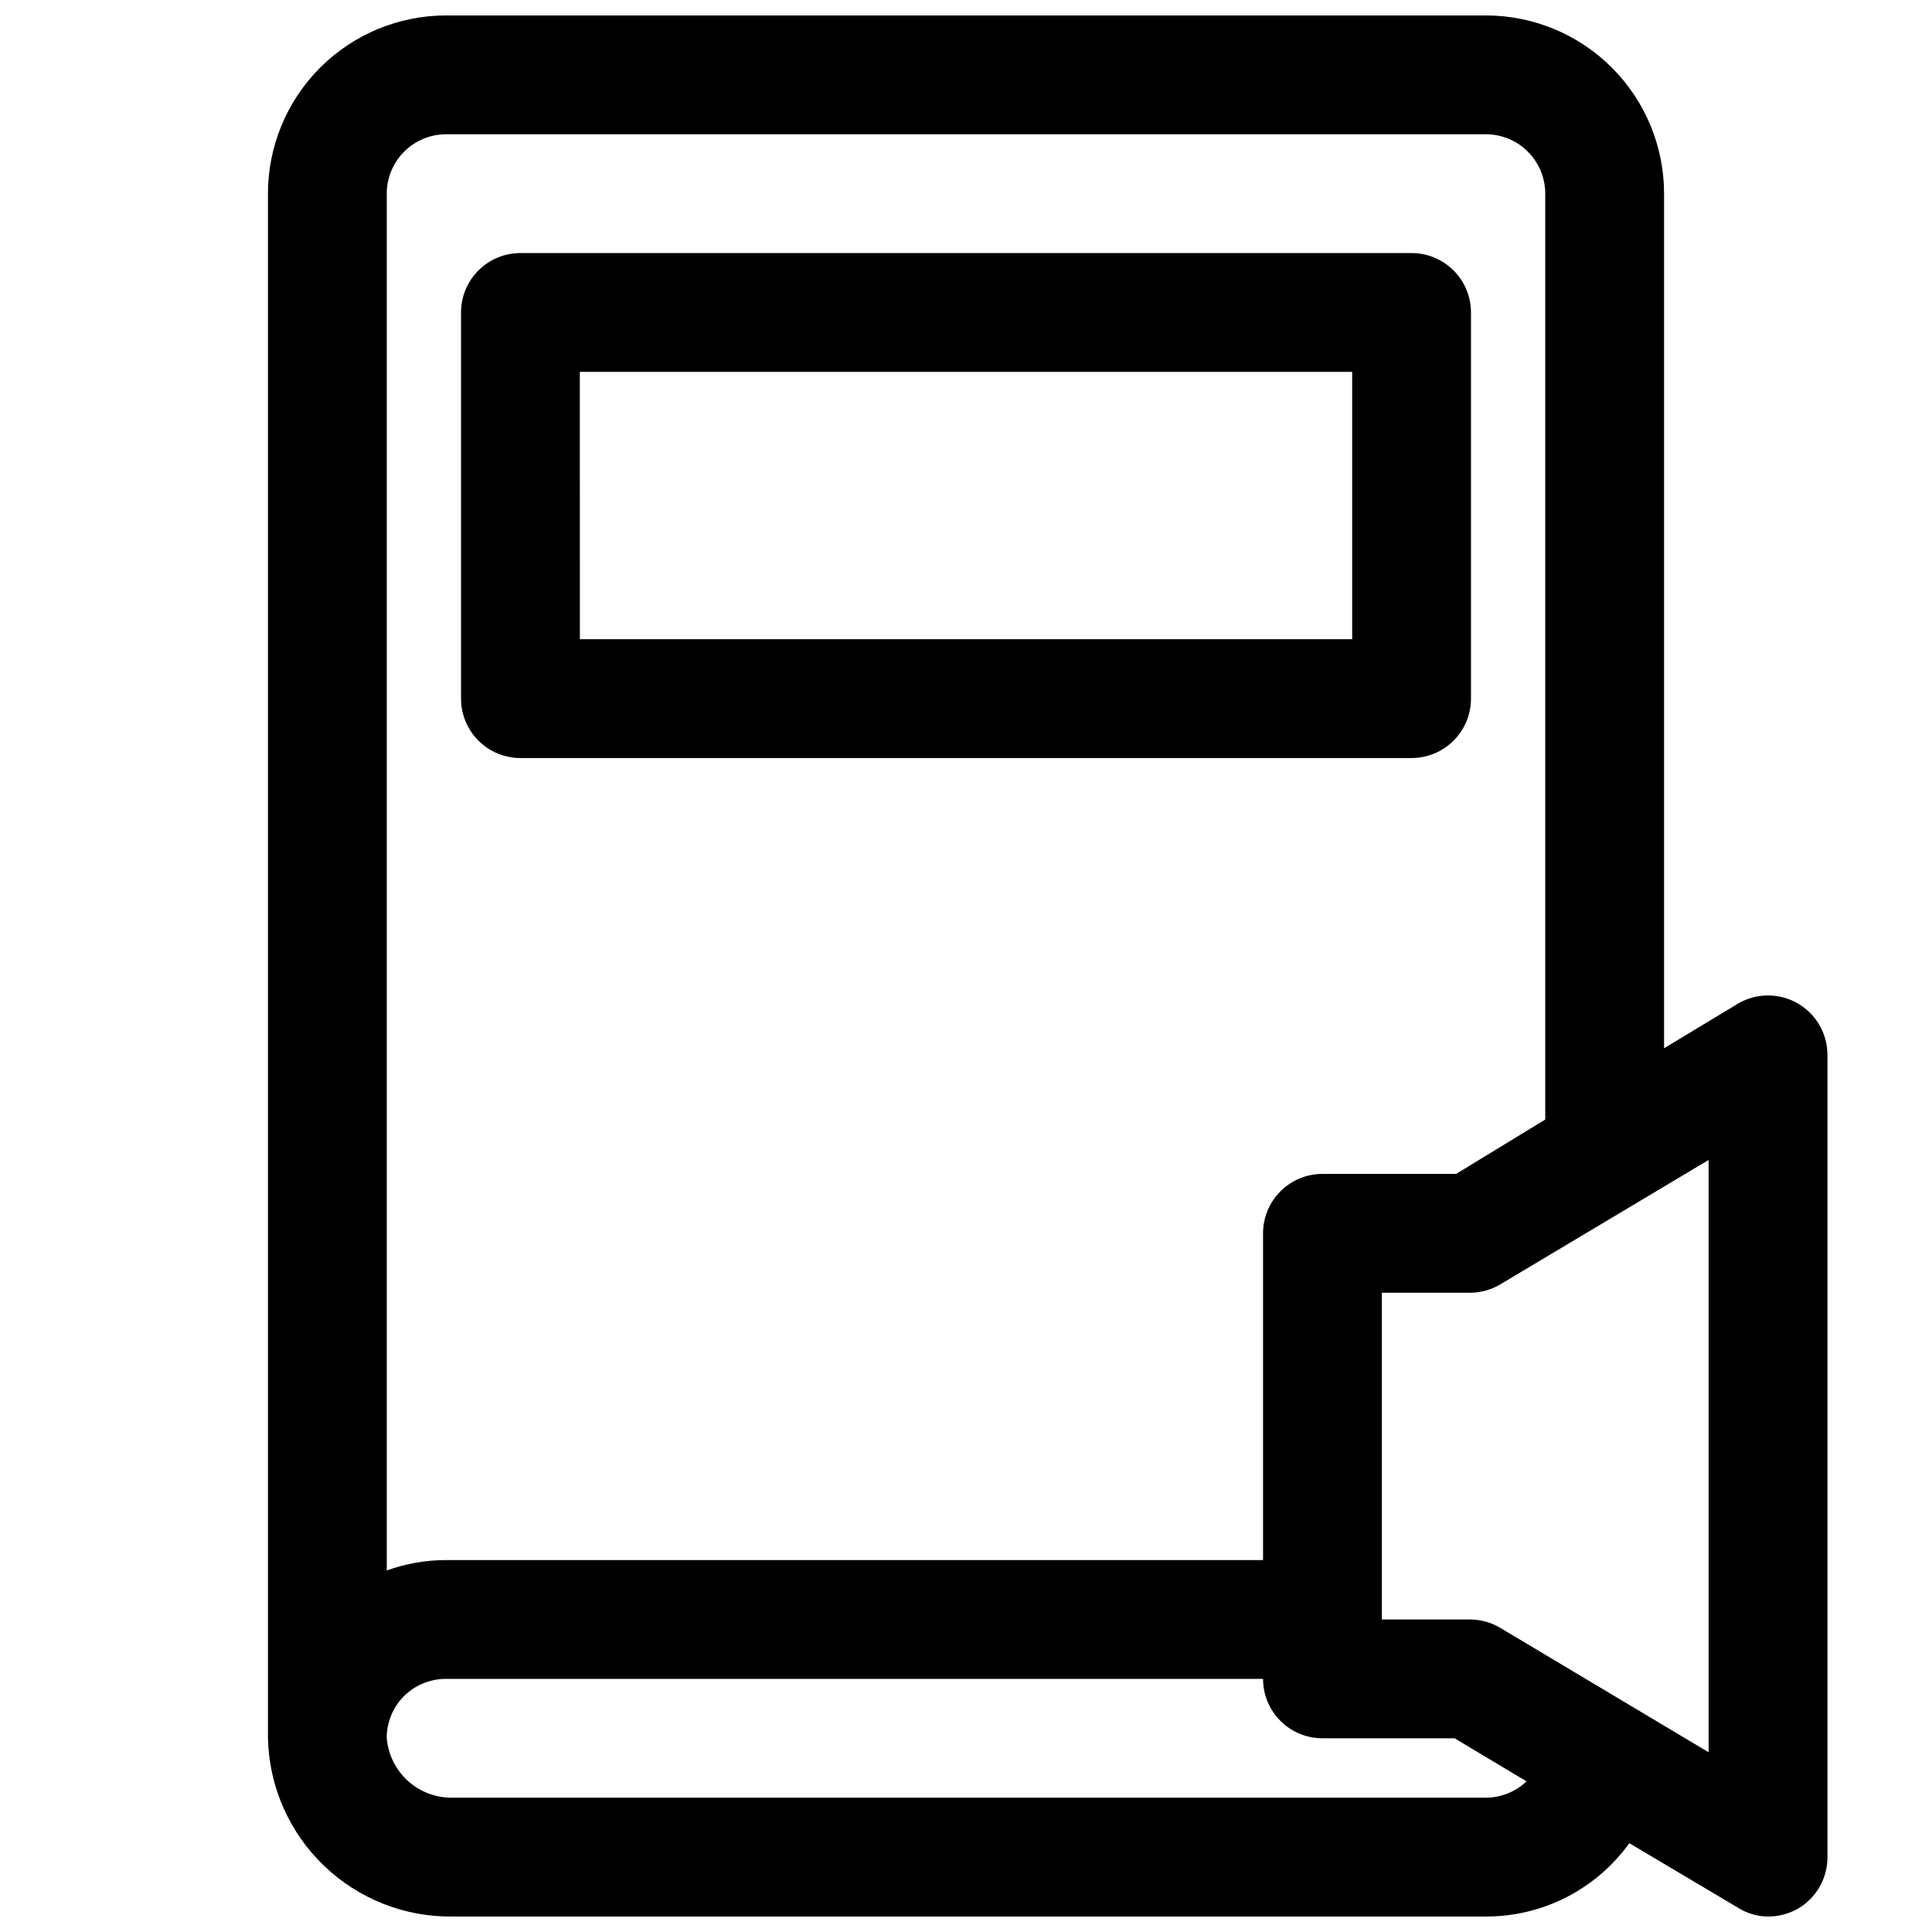
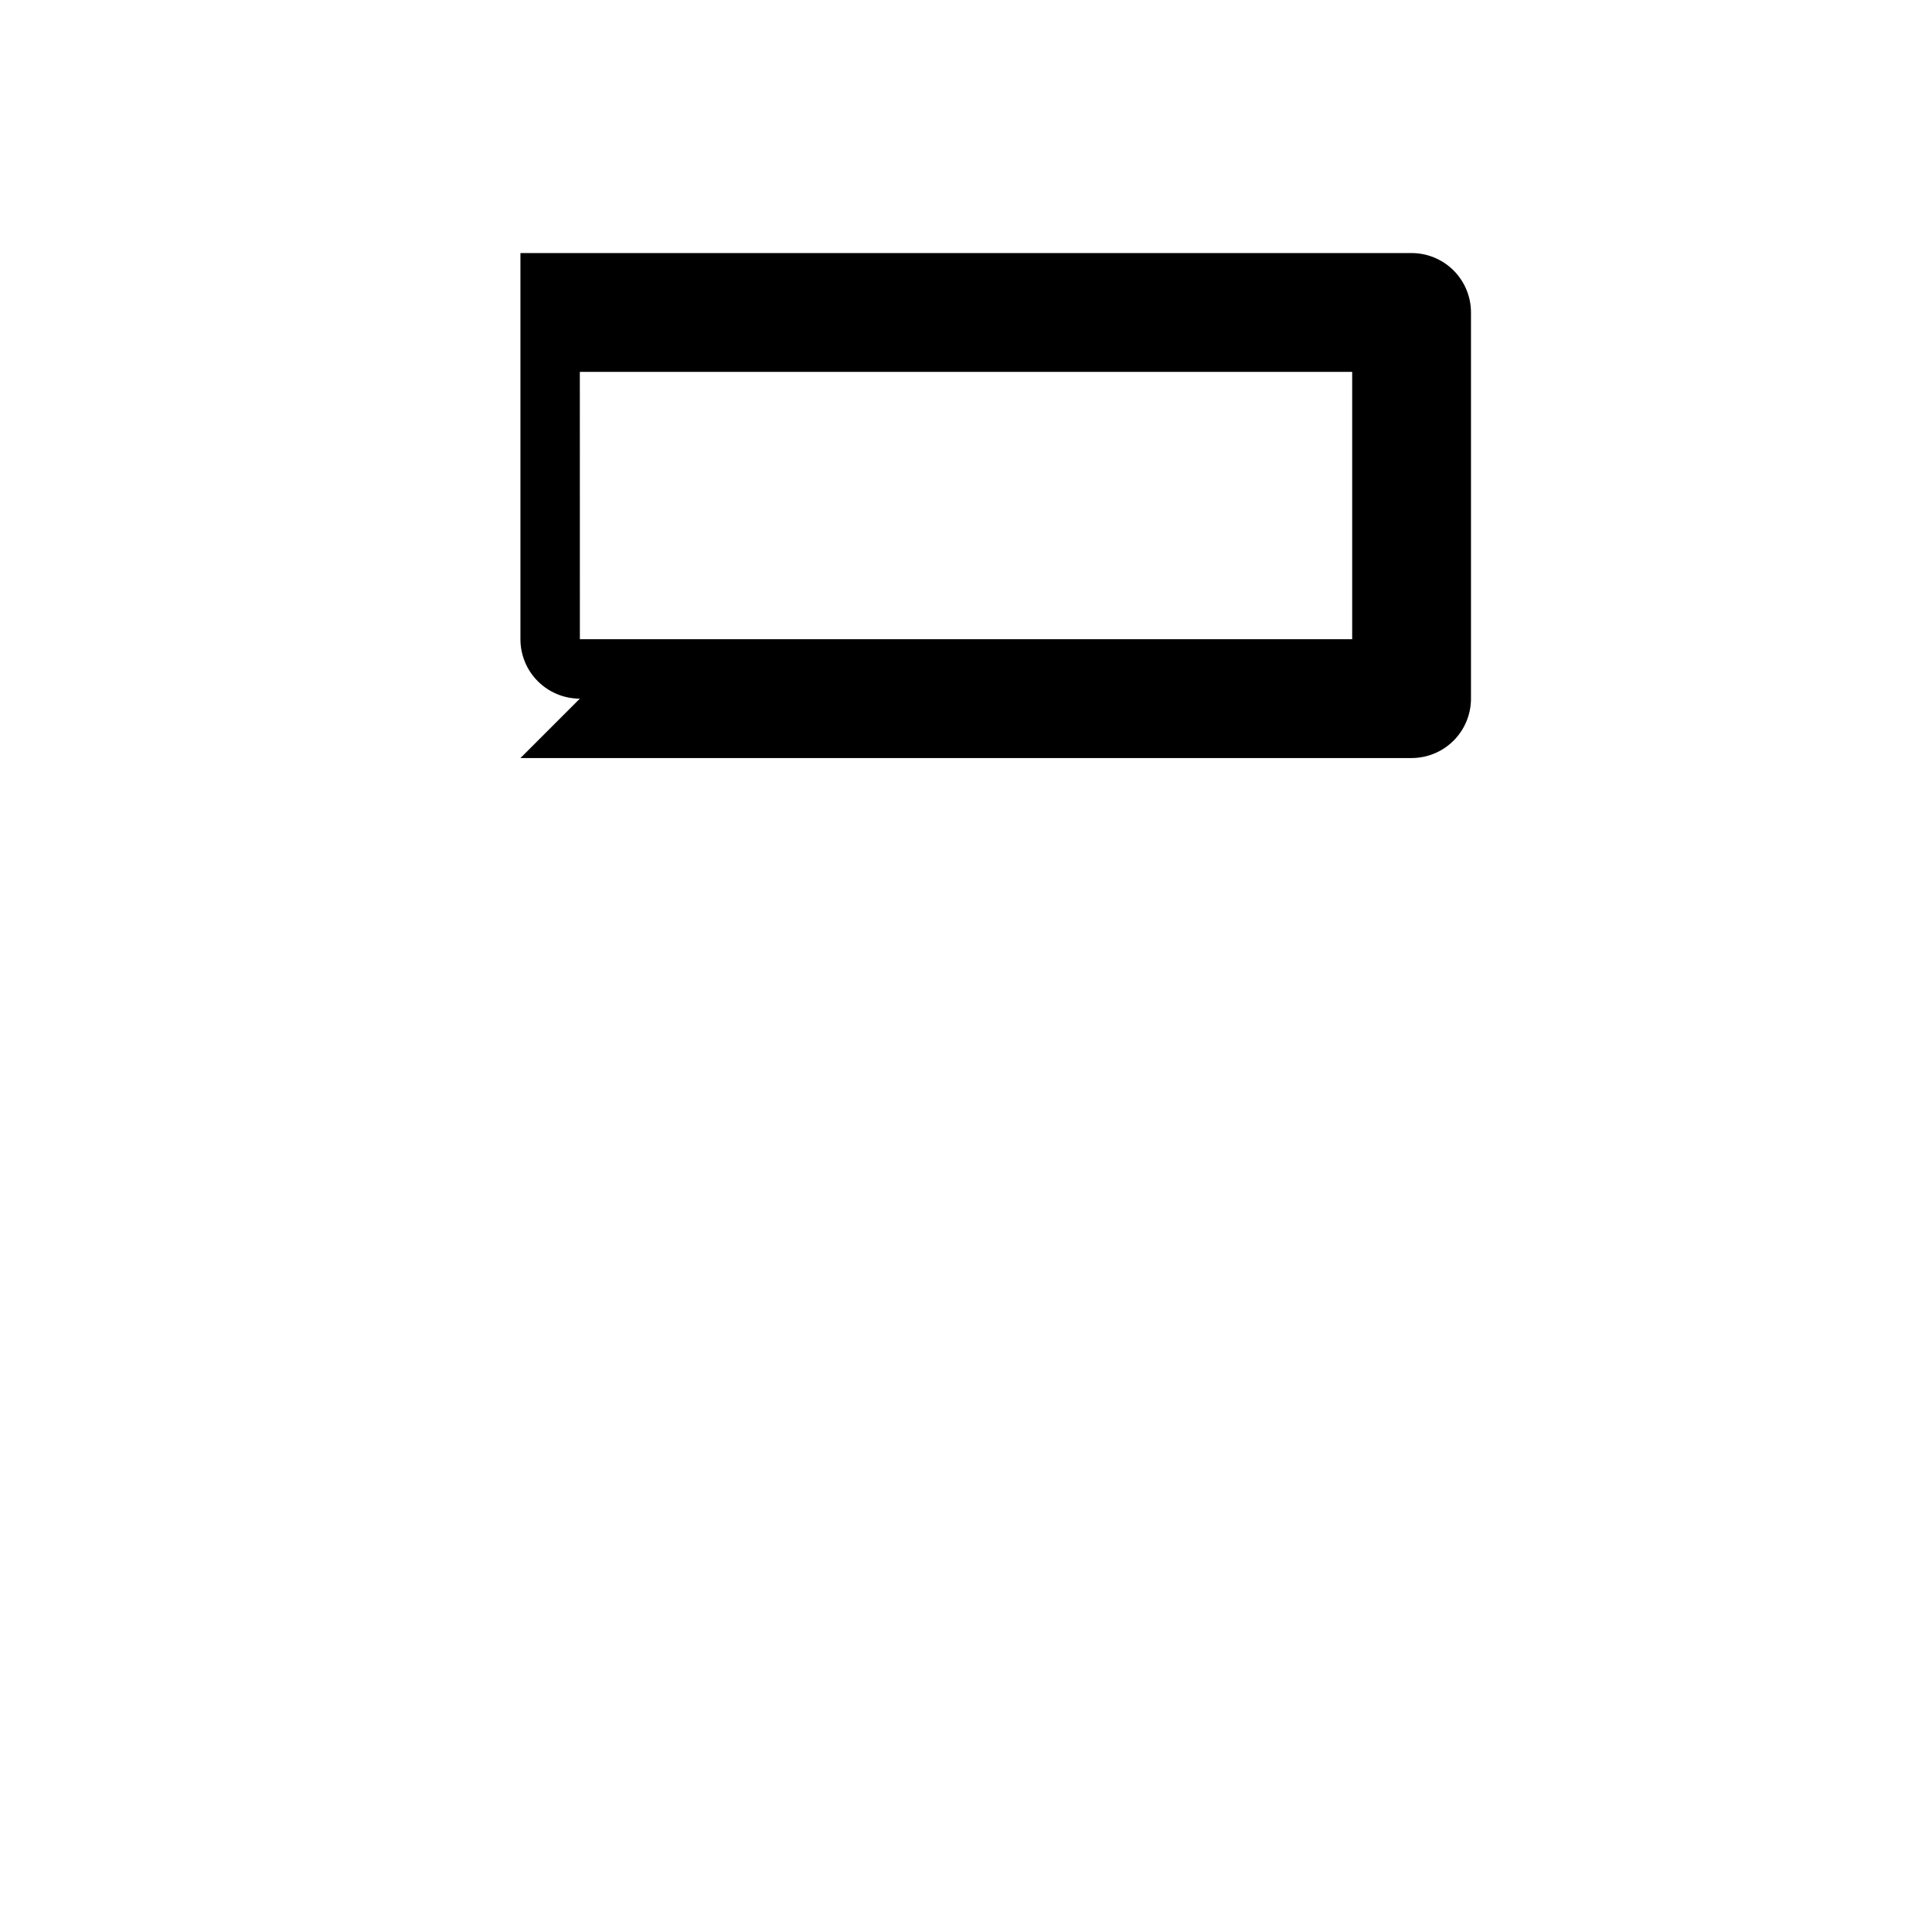
<svg xmlns="http://www.w3.org/2000/svg" width="800px" height="800px" version="1.1" viewBox="144 144 512 512">
  <defs>
    <clipPath id="a">
-       <path d="m215 148.09h414v503.81h-414z" />
-     </clipPath>
+       </clipPath>
  </defs>
  <g clip-path="url(#a)">
    <path d="m264.05 651.9h273.71c15.07 0.035 29.23-7.203 38.023-19.441l28.891 17.16c2.359 1.473 5.086 2.266 7.871 2.281 2.754 0 5.465-0.707 7.871-2.047 2.402-1.387 4.398-3.383 5.781-5.789 1.379-2.406 2.102-5.133 2.094-7.906v-212.55c0.008-2.773-0.715-5.5-2.094-7.906-1.383-2.406-3.379-4.402-5.781-5.789-2.391-1.383-5.106-2.109-7.871-2.109-2.762 0-5.477 0.727-7.871 2.109l-19.68 11.887v-226.48c0-12.523-4.977-24.539-13.836-33.398-8.855-8.855-20.871-13.832-33.398-13.832h-275.52c-12.527 0-24.539 4.977-33.398 13.832-8.859 8.859-13.832 20.875-13.832 33.398v409.35c0.289 12.75 5.606 24.871 14.793 33.715 9.184 8.848 21.496 13.707 34.246 13.516zm332.75-43.531-55.105-32.906c-2.375-1.441-5.094-2.231-7.871-2.281h-23.617v-86.594h23.617c2.777-0.051 5.496-0.84 7.871-2.281l55.105-32.906zm-334.56-428.79h275.52c4.176 0 8.18 1.66 11.133 4.609 2.953 2.953 4.613 6.957 4.613 11.133v245.37l-23.617 14.406h-35.426c-4.172 0-8.18 1.66-11.133 4.613-2.949 2.953-4.609 6.957-4.609 11.133v86.59h-216.48c-5.367 0-10.695 0.934-15.746 2.758v-364.87c0-4.176 1.66-8.18 4.613-11.133 2.953-2.949 6.957-4.609 11.133-4.609zm-15.742 424.22h-0.004c0.195-3.844 1.793-7.484 4.488-10.234 2.977-2.992 7.035-4.668 11.258-4.644h216.48c0 4.176 1.66 8.18 4.609 11.133 2.953 2.953 6.961 4.613 11.133 4.613h35.031l19.051 11.414c-2.91 2.766-6.769 4.312-10.785 4.328h-273.71c-4.375 0.098-8.629-1.477-11.887-4.398-3.262-2.926-5.289-6.981-5.668-11.344z" />
  </g>
-   <path d="m281.92 344.89h236.16c4.176 0 8.18-1.66 11.133-4.613 2.953-2.949 4.613-6.957 4.613-11.133v-102.34c0-4.176-1.66-8.18-4.613-11.133-2.953-2.949-6.957-4.609-11.133-4.609h-236.16c-4.176 0-8.18 1.66-11.133 4.609-2.953 2.953-4.609 6.957-4.609 11.133v102.34c0 4.176 1.656 8.184 4.609 11.133 2.953 2.953 6.957 4.613 11.133 4.613zm15.742-102.34h204.68v70.848h-204.67z" />
+   <path d="m281.92 344.89h236.16c4.176 0 8.18-1.66 11.133-4.613 2.953-2.949 4.613-6.957 4.613-11.133v-102.34c0-4.176-1.66-8.18-4.613-11.133-2.953-2.949-6.957-4.609-11.133-4.609h-236.16v102.34c0 4.176 1.656 8.184 4.609 11.133 2.953 2.953 6.957 4.613 11.133 4.613zm15.742-102.34h204.68v70.848h-204.67z" />
</svg>